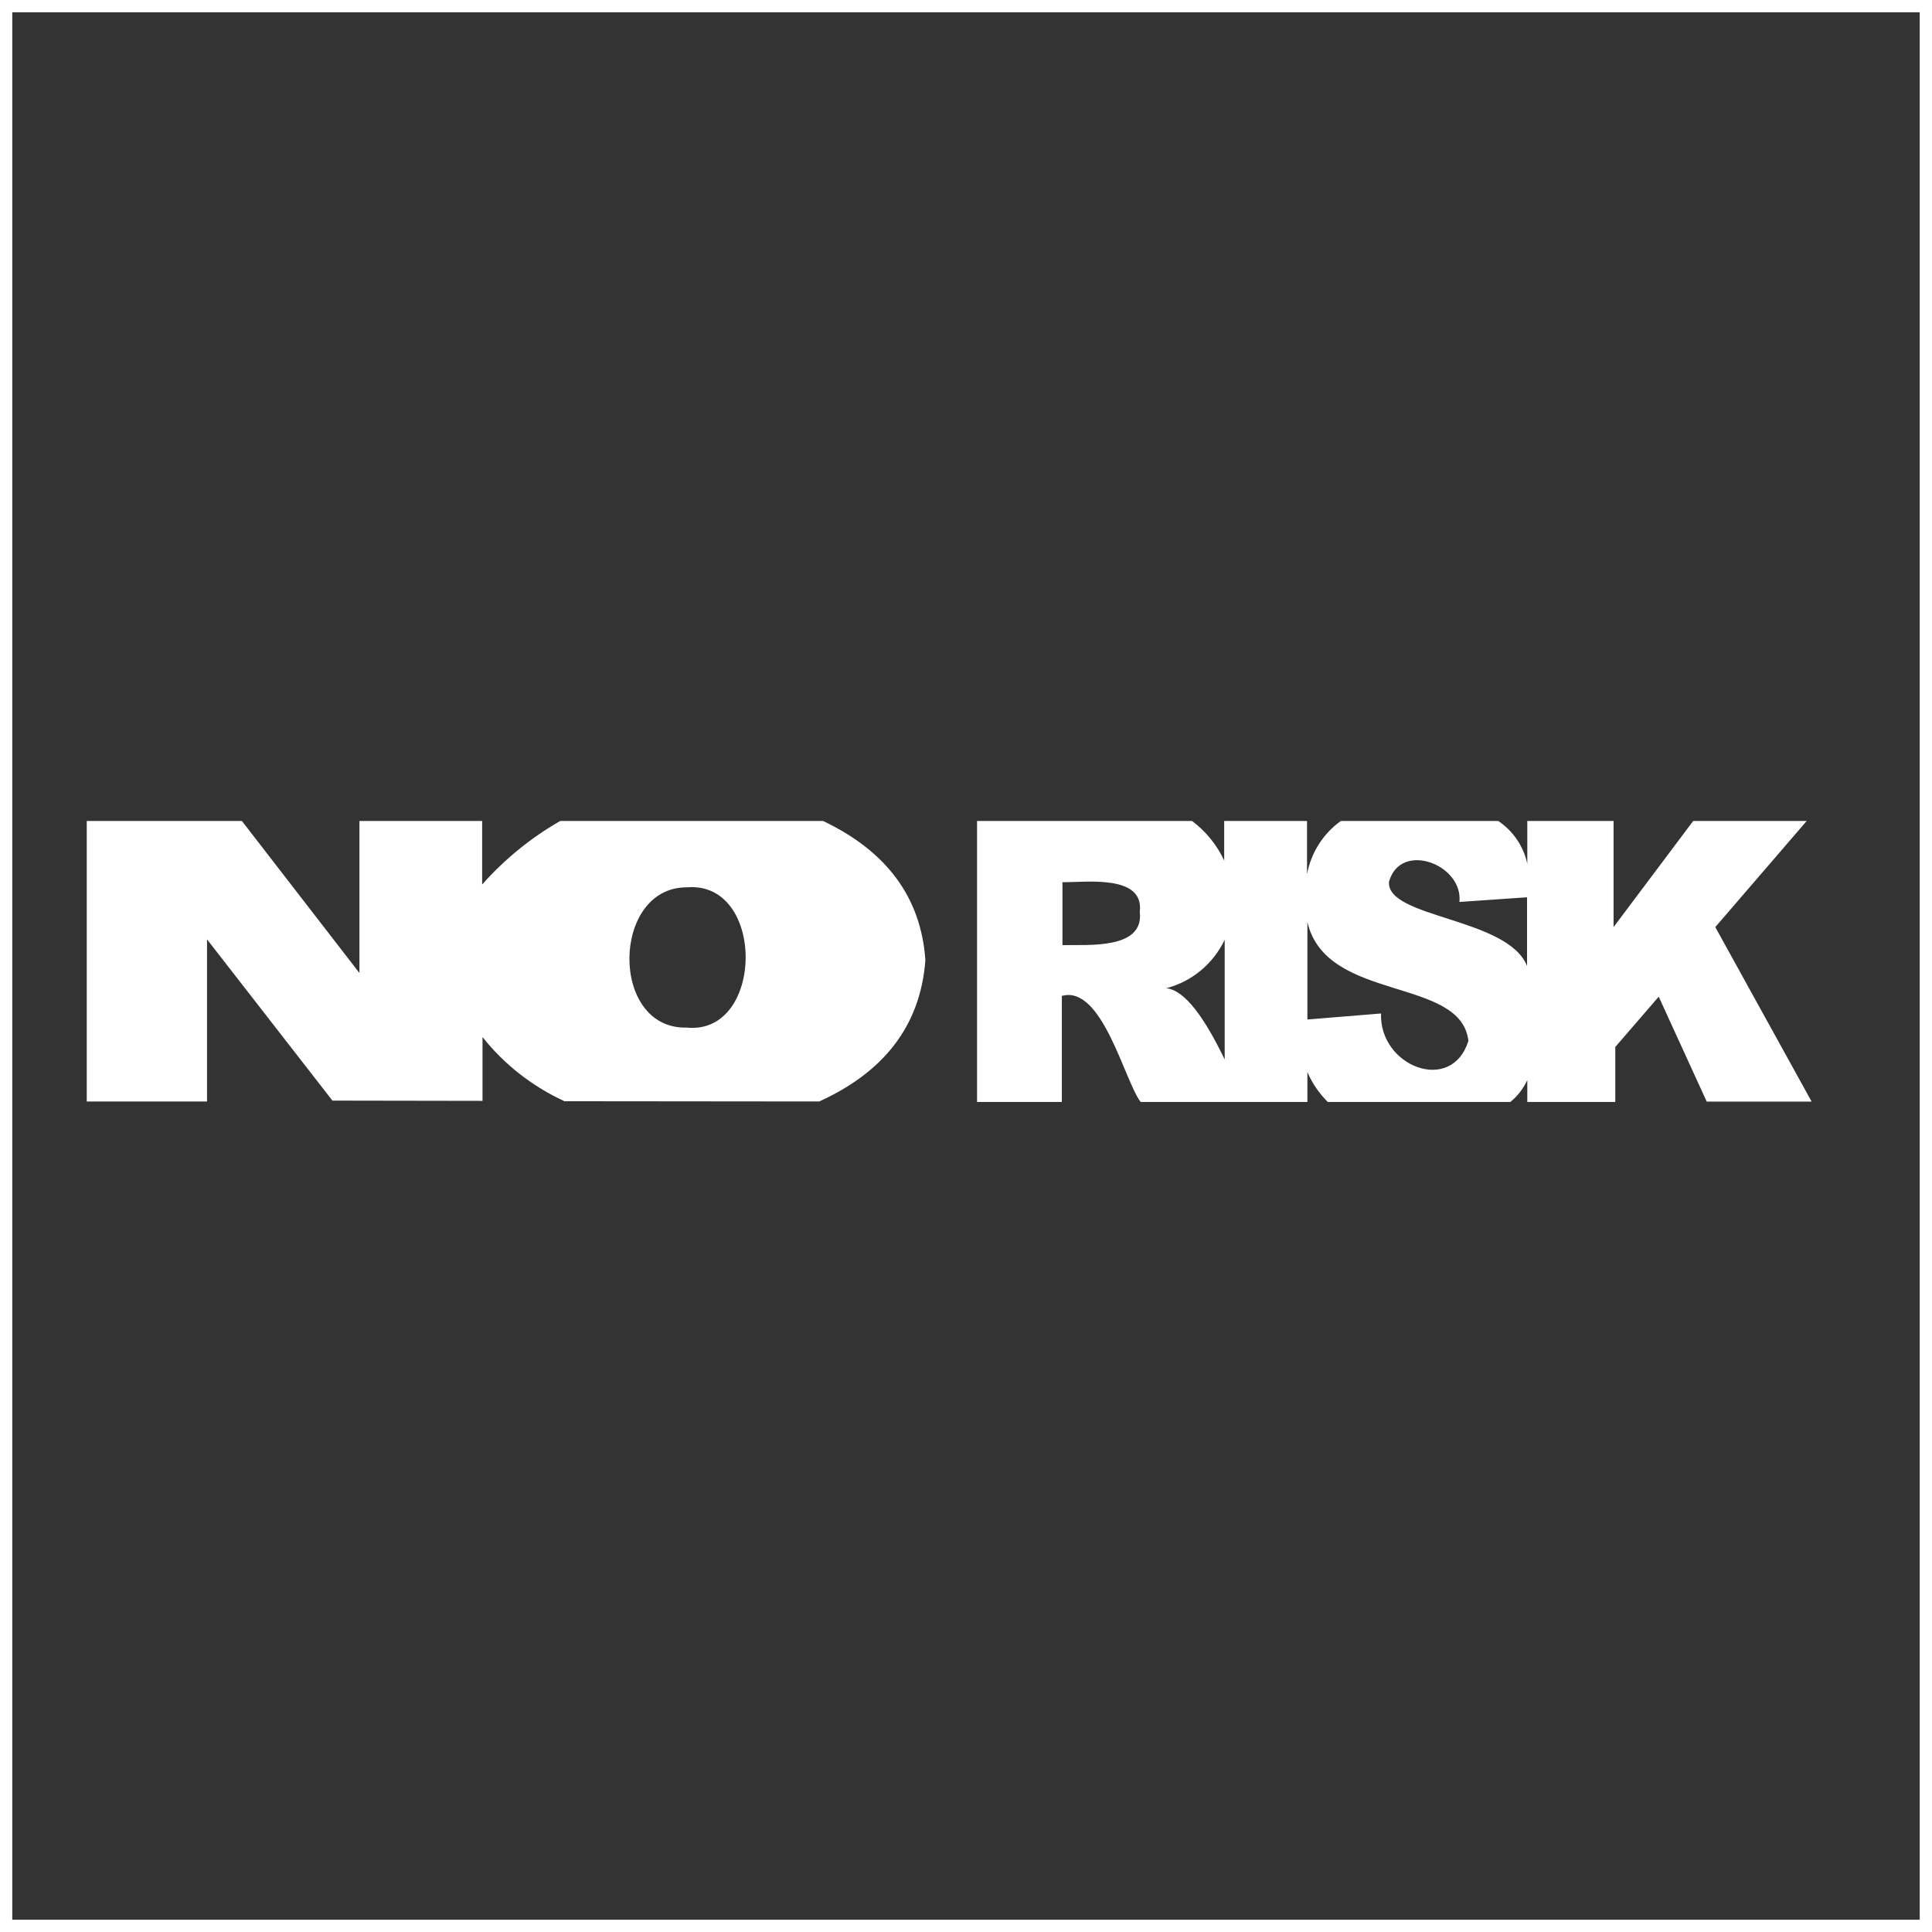
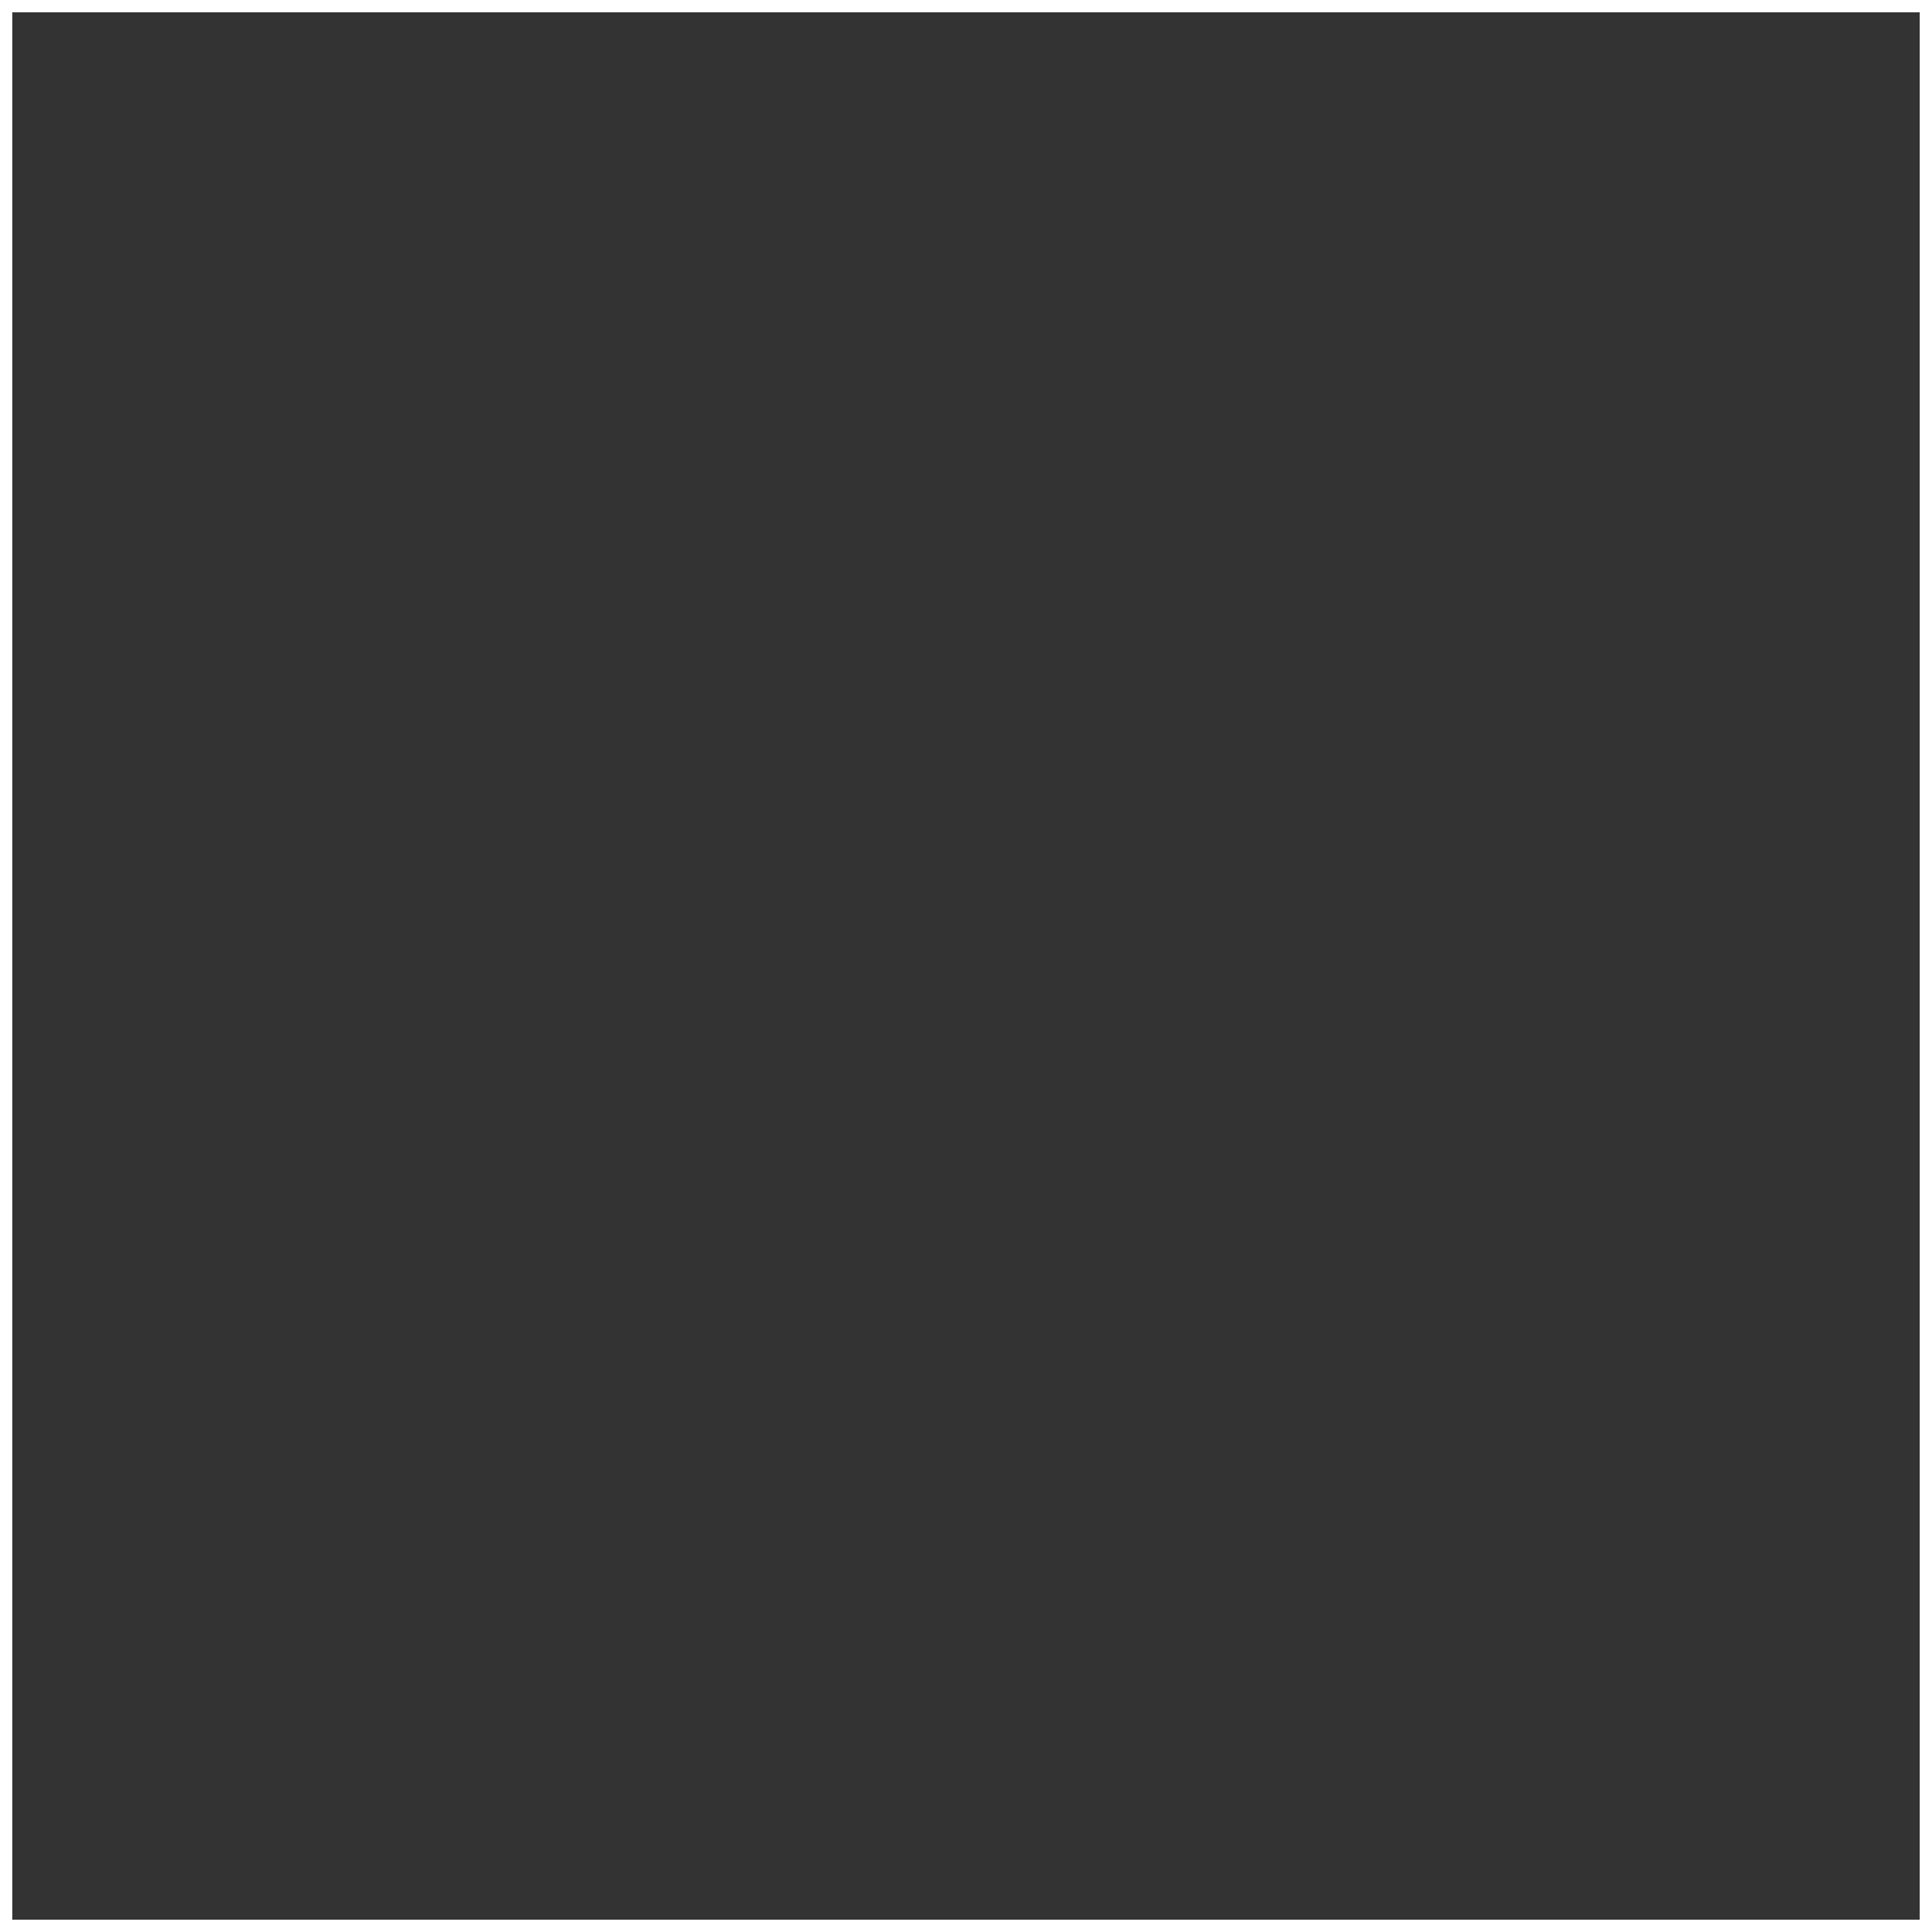
<svg xmlns="http://www.w3.org/2000/svg" id="Laag_2" viewBox="0 0 157.44 157.44">
  <rect x="0" y="0" width="157.44" height="157.44" fill="#333333" stroke="none" />
  <defs>
    <style>.cls-1{fill:#fff;}.cls-2{fill:none;stroke:#fff;stroke-miterlimit:10;}</style>
  </defs>
  <g id="Laag_1-2">
-     <path class="cls-1" d="M124.44,78.72v-5.6l-5.51,.38c.31-3.07-4.82-4.99-5.74-1.64-.21,2.97,9.67,2.9,11.25,6.86m-17.9-3.58v7.94l6-.49c-.15,4.32,5.76,6.61,7.12,2.23-.6-5.26-11.59-3.11-13.12-9.68m-11.5,5.39c1.52,.16,3.12,2.41,4.76,5.81v-9.75c-.94,1.95-2.67,3.4-4.76,3.94m-8.46-8.64v5.13c2.09-.05,6.67,.38,6.3-2.72,.38-3.08-4.47-2.38-6.3-2.41Zm-6.96-4.99h17.52c1.12,.84,2.04,1.97,2.62,3.23v-3.23h6.75v4.33c.33-1.73,1.31-3.3,2.76-4.33h12.82c1.22,.82,2.06,2.06,2.37,3.49v-3.49h7.03v8.65l6.49-8.65h9.25l-7.45,8.65,7.85,14.22h-8.55l-3.91-8.55-3.54,4.1v4.48h-7.17v-1.78c-.33,.7-.8,1.31-1.38,1.78h-14.88c-.7-.7-1.27-1.52-1.66-2.44v2.44h-13.59c-1.32-1.72-3.13-9.57-6.42-8.64v8.64h-6.91v-22.89Zm-23.66,5.41c-6.14-.01-6.31,11.58,0,11.43,6.35,.63,6.46-11.99,0-11.43m-48.9-5.41h12.65l9.58,12.39v-12.39h10v5.18c1.83-2.06,3.98-3.82,6.37-5.18h21.41c5.13,2.44,7.99,6.19,8.34,11.36-.42,5.46-3.51,9.16-8.65,11.5l-20.76-.02c-2.6-1.2-4.9-2.98-6.68-5.23v5.2l-12.23-.02-10.22-13.14v13.21H7.07v-22.87Z" />
    <rect class="cls-2" x=".5" y=".5" width="156.44" height="156.44" />
  </g>
</svg>